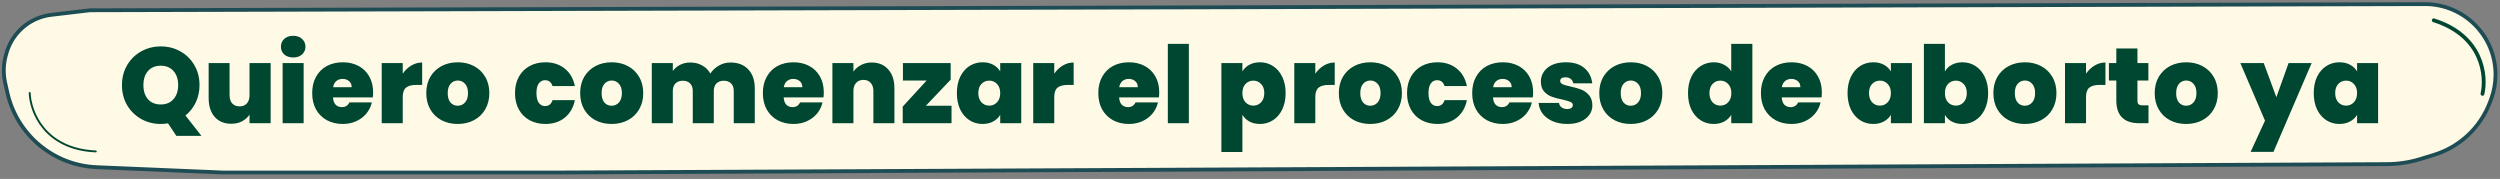
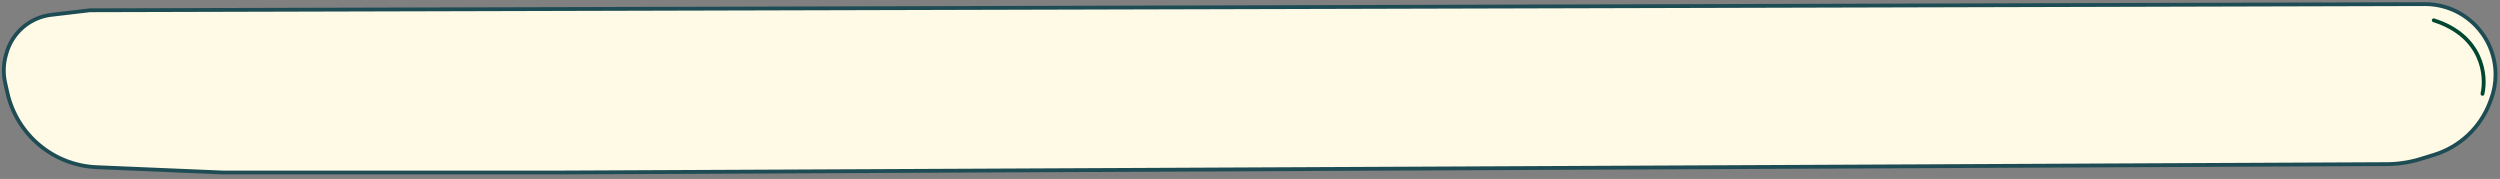
<svg xmlns="http://www.w3.org/2000/svg" width="489" height="35" viewBox="0 0 489 35" fill="none">
  <rect x="0" y="0" width="489" height="35" fill="#808080" stroke="none" />
  <path d="M1.285 10.332C2.211 7.129 4.617 4.564 7.755 3.437C8.498 3.17 9.27 2.989 10.054 2.897L17.596 2.009L474.294 0.805C481.925 0.785 488.122 6.965 488.122 14.596C488.122 16.241 487.828 17.872 487.254 19.413L487.05 19.958C485.205 24.91 481.164 28.724 476.114 30.28L473.462 31.097C471.334 31.752 469.121 32.091 466.895 32.101L109.937 33.74L109.935 33.74L43.533 33.74L18.902 32.701C10.459 32.345 3.303 26.372 1.444 18.128L1.016 16.227C0.604 14.398 0.66 12.493 1.181 10.691L1.285 10.332Z" fill="#FFFAE6" stroke="#1E4C54" stroke-width="0.749" />
-   <path d="M5.808 18.191C5.933 21.813 8.693 29.17 18.735 29.62" stroke="#004731" stroke-width="0.375" stroke-linecap="round" />
-   <path d="M34.493 26.578L32.857 24.122C32.395 24.206 31.927 24.248 31.451 24.248C30.066 24.248 28.793 23.927 27.632 23.283C26.471 22.626 25.548 21.724 24.862 20.576C24.191 19.415 23.855 18.108 23.855 16.653C23.855 15.198 24.191 13.897 24.862 12.75C25.548 11.589 26.471 10.687 27.632 10.043C28.793 9.4 30.066 9.078 31.451 9.078C32.85 9.078 34.123 9.4 35.27 10.043C36.431 10.687 37.347 11.589 38.019 12.75C38.69 13.897 39.026 15.198 39.026 16.653C39.026 17.87 38.781 18.996 38.291 20.031C37.802 21.052 37.13 21.905 36.277 22.591L39.404 26.578H34.493ZM28.052 16.653C28.052 17.814 28.352 18.737 28.954 19.422C29.555 20.094 30.388 20.43 31.451 20.43C32.5 20.43 33.325 20.087 33.927 19.401C34.542 18.716 34.85 17.8 34.85 16.653C34.85 15.478 34.542 14.554 33.927 13.883C33.325 13.197 32.5 12.855 31.451 12.855C30.388 12.855 29.555 13.197 28.954 13.883C28.352 14.554 28.052 15.478 28.052 16.653ZM52.939 12.33V24.102H48.806V22.423C48.456 22.954 47.973 23.388 47.358 23.724C46.742 24.046 46.036 24.206 45.239 24.206C43.868 24.206 42.783 23.759 41.986 22.864C41.203 21.954 40.811 20.723 40.811 19.171V12.33H44.903V18.646C44.903 19.317 45.078 19.849 45.427 20.241C45.791 20.618 46.267 20.807 46.854 20.807C47.456 20.807 47.931 20.618 48.281 20.241C48.631 19.849 48.806 19.317 48.806 18.646V12.33H52.939ZM57.357 11.239C56.63 11.239 56.042 11.043 55.595 10.652C55.161 10.246 54.944 9.742 54.944 9.141C54.944 8.525 55.161 8.015 55.595 7.609C56.042 7.203 56.63 7.001 57.357 7.001C58.071 7.001 58.644 7.203 59.078 7.609C59.525 8.015 59.749 8.525 59.749 9.141C59.749 9.742 59.525 10.246 59.078 10.652C58.644 11.043 58.071 11.239 57.357 11.239ZM59.392 12.33V24.102H55.28V12.33H59.392ZM72.981 18.079C72.981 18.401 72.96 18.723 72.918 19.045H65.134C65.176 19.688 65.351 20.171 65.658 20.492C65.98 20.8 66.386 20.954 66.875 20.954C67.561 20.954 68.05 20.646 68.344 20.031H72.73C72.548 20.842 72.191 21.57 71.659 22.213C71.142 22.843 70.484 23.339 69.687 23.703C68.89 24.067 68.008 24.248 67.043 24.248C65.882 24.248 64.847 24.004 63.938 23.514C63.042 23.024 62.336 22.325 61.818 21.416C61.315 20.506 61.063 19.436 61.063 18.205C61.063 16.974 61.315 15.911 61.818 15.016C62.322 14.107 63.022 13.407 63.917 12.918C64.826 12.428 65.868 12.183 67.043 12.183C68.204 12.183 69.232 12.421 70.128 12.897C71.023 13.372 71.722 14.058 72.226 14.953C72.73 15.834 72.981 16.877 72.981 18.079ZM68.785 17.051C68.785 16.548 68.617 16.156 68.281 15.876C67.945 15.582 67.526 15.436 67.022 15.436C66.519 15.436 66.106 15.575 65.784 15.855C65.463 16.121 65.253 16.52 65.155 17.051H68.785ZM78.777 14.408C79.239 13.736 79.798 13.204 80.456 12.813C81.113 12.421 81.82 12.225 82.575 12.225V16.611H81.421C80.526 16.611 79.861 16.785 79.427 17.135C78.994 17.485 78.777 18.093 78.777 18.961V24.102H74.664V12.33H78.777V14.408ZM89.526 24.248C88.351 24.248 87.295 24.004 86.357 23.514C85.434 23.024 84.707 22.325 84.175 21.416C83.644 20.506 83.378 19.436 83.378 18.205C83.378 16.988 83.644 15.925 84.175 15.016C84.721 14.107 85.455 13.407 86.378 12.918C87.316 12.428 88.372 12.183 89.547 12.183C90.722 12.183 91.771 12.428 92.694 12.918C93.632 13.407 94.366 14.107 94.897 15.016C95.443 15.925 95.716 16.988 95.716 18.205C95.716 19.422 95.443 20.492 94.897 21.416C94.366 22.325 93.632 23.024 92.694 23.514C91.757 24.004 90.701 24.248 89.526 24.248ZM89.526 20.681C90.099 20.681 90.575 20.471 90.953 20.052C91.344 19.618 91.54 19.003 91.54 18.205C91.54 17.408 91.344 16.799 90.953 16.38C90.575 15.96 90.106 15.75 89.547 15.75C88.987 15.75 88.519 15.96 88.141 16.38C87.763 16.799 87.574 17.408 87.574 18.205C87.574 19.017 87.756 19.632 88.12 20.052C88.484 20.471 88.952 20.681 89.526 20.681ZM100.734 18.205C100.734 16.988 100.986 15.925 101.489 15.016C101.993 14.107 102.692 13.407 103.587 12.918C104.497 12.428 105.532 12.183 106.693 12.183C108.19 12.183 109.449 12.596 110.47 13.421C111.491 14.233 112.148 15.373 112.442 16.841H108.078C107.826 16.072 107.336 15.687 106.609 15.687C106.091 15.687 105.679 15.904 105.371 16.338C105.077 16.758 104.93 17.38 104.93 18.205C104.93 19.031 105.077 19.66 105.371 20.094C105.679 20.527 106.091 20.744 106.609 20.744C107.35 20.744 107.84 20.36 108.078 19.59H112.442C112.148 21.045 111.491 22.185 110.47 23.011C109.449 23.836 108.19 24.248 106.693 24.248C105.532 24.248 104.497 24.004 103.587 23.514C102.692 23.024 101.993 22.325 101.489 21.416C100.986 20.506 100.734 19.436 100.734 18.205ZM119.627 24.248C118.452 24.248 117.396 24.004 116.459 23.514C115.536 23.024 114.808 22.325 114.277 21.416C113.745 20.506 113.479 19.436 113.479 18.205C113.479 16.988 113.745 15.925 114.277 15.016C114.822 14.107 115.557 13.407 116.48 12.918C117.417 12.428 118.473 12.183 119.648 12.183C120.823 12.183 121.872 12.428 122.796 12.918C123.733 13.407 124.467 14.107 124.999 15.016C125.544 15.925 125.817 16.988 125.817 18.205C125.817 19.422 125.544 20.492 124.999 21.416C124.467 22.325 123.733 23.024 122.796 23.514C121.858 24.004 120.802 24.248 119.627 24.248ZM119.627 20.681C120.201 20.681 120.676 20.471 121.054 20.052C121.446 19.618 121.642 19.003 121.642 18.205C121.642 17.408 121.446 16.799 121.054 16.38C120.676 15.96 120.208 15.75 119.648 15.75C119.089 15.75 118.62 15.96 118.242 16.38C117.865 16.799 117.676 17.408 117.676 18.205C117.676 19.017 117.858 19.632 118.221 20.052C118.585 20.471 119.054 20.681 119.627 20.681ZM142.871 12.225C144.354 12.225 145.515 12.673 146.354 13.568C147.207 14.463 147.634 15.687 147.634 17.24V24.102H143.521V17.786C143.521 17.156 143.346 16.667 142.997 16.317C142.647 15.967 142.171 15.792 141.57 15.792C140.968 15.792 140.493 15.967 140.143 16.317C139.793 16.667 139.619 17.156 139.619 17.786V24.102H135.506V17.786C135.506 17.156 135.331 16.667 134.981 16.317C134.646 15.967 134.177 15.792 133.575 15.792C132.96 15.792 132.477 15.967 132.128 16.317C131.778 16.667 131.603 17.156 131.603 17.786V24.102H127.49V12.33H131.603V13.883C131.967 13.379 132.435 12.981 133.009 12.687C133.596 12.379 134.268 12.225 135.023 12.225C135.891 12.225 136.66 12.414 137.331 12.792C138.017 13.169 138.555 13.701 138.947 14.386C139.367 13.743 139.919 13.225 140.605 12.834C141.29 12.428 142.046 12.225 142.871 12.225ZM161.134 18.079C161.134 18.401 161.113 18.723 161.071 19.045H153.286C153.328 19.688 153.503 20.171 153.811 20.492C154.133 20.8 154.538 20.954 155.028 20.954C155.713 20.954 156.203 20.646 156.497 20.031H160.882C160.7 20.842 160.344 21.57 159.812 22.213C159.294 22.843 158.637 23.339 157.84 23.703C157.042 24.067 156.161 24.248 155.196 24.248C154.035 24.248 153 24.004 152.09 23.514C151.195 23.024 150.489 22.325 149.971 21.416C149.468 20.506 149.216 19.436 149.216 18.205C149.216 16.974 149.468 15.911 149.971 15.016C150.475 14.107 151.174 13.407 152.069 12.918C152.979 12.428 154.021 12.183 155.196 12.183C156.357 12.183 157.385 12.421 158.28 12.897C159.176 13.372 159.875 14.058 160.379 14.953C160.882 15.834 161.134 16.877 161.134 18.079ZM156.937 17.051C156.937 16.548 156.77 16.156 156.434 15.876C156.098 15.582 155.678 15.436 155.175 15.436C154.671 15.436 154.259 15.575 153.937 15.855C153.615 16.121 153.405 16.52 153.307 17.051H156.937ZM170.518 12.225C171.875 12.225 172.952 12.68 173.749 13.589C174.546 14.484 174.945 15.701 174.945 17.24V24.102H170.832V17.786C170.832 17.114 170.658 16.59 170.308 16.212C169.958 15.82 169.49 15.624 168.902 15.624C168.287 15.624 167.804 15.82 167.454 16.212C167.105 16.59 166.93 17.114 166.93 17.786V24.102H162.817V12.33H166.93V14.009C167.293 13.477 167.783 13.051 168.398 12.729C169.014 12.393 169.72 12.225 170.518 12.225ZM181.105 20.681H186.12V24.102H176.572V20.849L181.251 15.75H176.614V12.33H185.952V15.582L181.105 20.681ZM187.165 18.205C187.165 16.988 187.382 15.925 187.816 15.016C188.263 14.107 188.865 13.407 189.62 12.918C190.39 12.428 191.243 12.183 192.18 12.183C192.991 12.183 193.691 12.344 194.278 12.666C194.866 12.988 195.321 13.421 195.642 13.967V12.33H199.755V24.102H195.642V22.465C195.321 23.011 194.859 23.444 194.257 23.766C193.67 24.088 192.977 24.248 192.18 24.248C191.243 24.248 190.39 24.004 189.62 23.514C188.865 23.024 188.263 22.325 187.816 21.416C187.382 20.492 187.165 19.422 187.165 18.205ZM195.642 18.205C195.642 17.45 195.432 16.855 195.013 16.422C194.607 15.988 194.104 15.771 193.502 15.771C192.887 15.771 192.376 15.988 191.97 16.422C191.565 16.841 191.362 17.436 191.362 18.205C191.362 18.961 191.565 19.562 191.97 20.01C192.376 20.444 192.887 20.66 193.502 20.66C194.104 20.66 194.607 20.444 195.013 20.01C195.432 19.576 195.642 18.975 195.642 18.205ZM206.211 14.408C206.673 13.736 207.232 13.204 207.89 12.813C208.547 12.421 209.254 12.225 210.009 12.225V16.611H208.855C207.96 16.611 207.295 16.785 206.862 17.135C206.428 17.485 206.211 18.093 206.211 18.961V24.102H202.098V12.33H206.211V14.408ZM226.746 18.079C226.746 18.401 226.725 18.723 226.683 19.045H218.899C218.941 19.688 219.116 20.171 219.423 20.492C219.745 20.8 220.151 20.954 220.64 20.954C221.326 20.954 221.815 20.646 222.109 20.031H226.495C226.313 20.842 225.956 21.57 225.425 22.213C224.907 22.843 224.249 23.339 223.452 23.703C222.655 24.067 221.774 24.248 220.808 24.248C219.647 24.248 218.612 24.004 217.703 23.514C216.808 23.024 216.101 22.325 215.584 21.416C215.08 20.506 214.828 19.436 214.828 18.205C214.828 16.974 215.08 15.911 215.584 15.016C216.087 14.107 216.787 13.407 217.682 12.918C218.591 12.428 219.633 12.183 220.808 12.183C221.969 12.183 222.998 12.421 223.893 12.897C224.788 13.372 225.487 14.058 225.991 14.953C226.495 15.834 226.746 16.877 226.746 18.079ZM222.55 17.051C222.55 16.548 222.382 16.156 222.046 15.876C221.711 15.582 221.291 15.436 220.787 15.436C220.284 15.436 219.871 15.575 219.549 15.855C219.228 16.121 219.018 16.52 218.92 17.051H222.55ZM232.542 8.574V24.102H228.429V8.574H232.542ZM243.013 13.967C243.335 13.421 243.789 12.988 244.377 12.666C244.964 12.344 245.657 12.183 246.454 12.183C247.392 12.183 248.238 12.428 248.993 12.918C249.763 13.407 250.364 14.107 250.798 15.016C251.245 15.925 251.469 16.988 251.469 18.205C251.469 19.422 251.245 20.492 250.798 21.416C250.364 22.325 249.763 23.024 248.993 23.514C248.238 24.004 247.392 24.248 246.454 24.248C245.657 24.248 244.964 24.088 244.377 23.766C243.803 23.444 243.349 23.011 243.013 22.465V29.725H238.9V12.33H243.013V13.967ZM247.294 18.205C247.294 17.436 247.084 16.841 246.664 16.422C246.258 15.988 245.755 15.771 245.153 15.771C244.552 15.771 244.041 15.988 243.622 16.422C243.216 16.855 243.013 17.45 243.013 18.205C243.013 18.975 243.216 19.576 243.622 20.01C244.041 20.444 244.552 20.66 245.153 20.66C245.755 20.66 246.258 20.444 246.664 20.01C247.084 19.562 247.294 18.961 247.294 18.205ZM257.275 14.408C257.737 13.736 258.296 13.204 258.954 12.813C259.611 12.421 260.317 12.225 261.073 12.225V16.611H259.919C259.023 16.611 258.359 16.785 257.925 17.135C257.492 17.485 257.275 18.093 257.275 18.961V24.102H253.162V12.33H257.275V14.408ZM268.024 24.248C266.849 24.248 265.793 24.004 264.855 23.514C263.932 23.024 263.205 22.325 262.673 21.416C262.141 20.506 261.876 19.436 261.876 18.205C261.876 16.988 262.141 15.925 262.673 15.016C263.219 14.107 263.953 13.407 264.876 12.918C265.813 12.428 266.87 12.183 268.045 12.183C269.22 12.183 270.269 12.428 271.192 12.918C272.129 13.407 272.864 14.107 273.395 15.016C273.941 15.925 274.214 16.988 274.214 18.205C274.214 19.422 273.941 20.492 273.395 21.416C272.864 22.325 272.129 23.024 271.192 23.514C270.255 24.004 269.199 24.248 268.024 24.248ZM268.024 20.681C268.597 20.681 269.073 20.471 269.451 20.052C269.842 19.618 270.038 19.003 270.038 18.205C270.038 17.408 269.842 16.799 269.451 16.38C269.073 15.96 268.604 15.75 268.045 15.75C267.485 15.75 267.017 15.96 266.639 16.38C266.261 16.799 266.072 17.408 266.072 18.205C266.072 19.017 266.254 19.632 266.618 20.052C266.982 20.471 267.45 20.681 268.024 20.681ZM275.215 18.205C275.215 16.988 275.467 15.925 275.971 15.016C276.474 14.107 277.174 13.407 278.069 12.918C278.978 12.428 280.013 12.183 281.175 12.183C282.671 12.183 283.93 12.596 284.951 13.421C285.973 14.233 286.63 15.373 286.924 16.841H282.559C282.308 16.072 281.818 15.687 281.091 15.687C280.573 15.687 280.16 15.904 279.853 16.338C279.559 16.758 279.412 17.38 279.412 18.205C279.412 19.031 279.559 19.66 279.853 20.094C280.16 20.527 280.573 20.744 281.091 20.744C281.832 20.744 282.322 20.36 282.559 19.59H286.924C286.63 21.045 285.973 22.185 284.951 23.011C283.93 23.836 282.671 24.248 281.175 24.248C280.013 24.248 278.978 24.004 278.069 23.514C277.174 23.024 276.474 22.325 275.971 21.416C275.467 20.506 275.215 19.436 275.215 18.205ZM299.879 18.079C299.879 18.401 299.858 18.723 299.816 19.045H292.032C292.074 19.688 292.248 20.171 292.556 20.492C292.878 20.8 293.284 20.954 293.773 20.954C294.459 20.954 294.948 20.646 295.242 20.031H299.627C299.445 20.842 299.089 21.57 298.557 22.213C298.04 22.843 297.382 23.339 296.585 23.703C295.787 24.067 294.906 24.248 293.941 24.248C292.78 24.248 291.745 24.004 290.836 23.514C289.94 23.024 289.234 22.325 288.716 21.416C288.213 20.506 287.961 19.436 287.961 18.205C287.961 16.974 288.213 15.911 288.716 15.016C289.22 14.107 289.919 13.407 290.815 12.918C291.724 12.428 292.766 12.183 293.941 12.183C295.102 12.183 296.13 12.421 297.025 12.897C297.921 13.372 298.62 14.058 299.124 14.953C299.627 15.834 299.879 16.877 299.879 18.079ZM295.683 17.051C295.683 16.548 295.515 16.156 295.179 15.876C294.843 15.582 294.424 15.436 293.92 15.436C293.416 15.436 293.004 15.575 292.682 15.855C292.36 16.121 292.15 16.52 292.053 17.051H295.683ZM306.577 24.248C305.514 24.248 304.563 24.074 303.723 23.724C302.898 23.36 302.241 22.871 301.751 22.255C301.275 21.626 301.01 20.919 300.954 20.136H304.94C304.996 20.514 305.171 20.807 305.465 21.017C305.759 21.227 306.122 21.332 306.556 21.332C306.892 21.332 307.158 21.262 307.353 21.122C307.549 20.982 307.647 20.8 307.647 20.576C307.647 20.283 307.486 20.066 307.165 19.926C306.843 19.786 306.311 19.632 305.57 19.464C304.731 19.297 304.031 19.108 303.472 18.898C302.912 18.688 302.422 18.345 302.003 17.87C301.597 17.394 301.394 16.751 301.394 15.939C301.394 15.24 301.583 14.61 301.961 14.051C302.339 13.477 302.891 13.023 303.619 12.687C304.36 12.351 305.248 12.183 306.283 12.183C307.822 12.183 309.032 12.561 309.913 13.316C310.795 14.072 311.305 15.065 311.445 16.296H307.731C307.661 15.918 307.493 15.632 307.228 15.436C306.976 15.226 306.633 15.121 306.199 15.121C305.864 15.121 305.605 15.184 305.423 15.31C305.255 15.436 305.171 15.611 305.171 15.834C305.171 16.114 305.332 16.331 305.654 16.485C305.976 16.625 306.493 16.771 307.207 16.925C308.06 17.107 308.766 17.31 309.326 17.534C309.899 17.758 310.396 18.121 310.816 18.625C311.249 19.115 311.466 19.786 311.466 20.639C311.466 21.325 311.263 21.94 310.858 22.486C310.466 23.031 309.899 23.465 309.158 23.787C308.431 24.095 307.57 24.248 306.577 24.248ZM318.965 24.248C317.789 24.248 316.733 24.004 315.796 23.514C314.873 23.024 314.145 22.325 313.614 21.416C313.082 20.506 312.817 19.436 312.817 18.205C312.817 16.988 313.082 15.925 313.614 15.016C314.159 14.107 314.894 13.407 315.817 12.918C316.754 12.428 317.81 12.183 318.986 12.183C320.161 12.183 321.21 12.428 322.133 12.918C323.07 13.407 323.805 14.107 324.336 15.016C324.882 15.925 325.154 16.988 325.154 18.205C325.154 19.422 324.882 20.492 324.336 21.416C323.805 22.325 323.07 23.024 322.133 23.514C321.196 24.004 320.14 24.248 318.965 24.248ZM318.965 20.681C319.538 20.681 320.014 20.471 320.391 20.052C320.783 19.618 320.979 19.003 320.979 18.205C320.979 17.408 320.783 16.799 320.391 16.38C320.014 15.96 319.545 15.75 318.986 15.75C318.426 15.75 317.957 15.96 317.58 16.38C317.202 16.799 317.013 17.408 317.013 18.205C317.013 19.017 317.195 19.632 317.559 20.052C317.922 20.471 318.391 20.681 318.965 20.681ZM330.173 18.205C330.173 16.988 330.389 15.925 330.823 15.016C331.271 14.107 331.879 13.407 332.648 12.918C333.418 12.428 334.271 12.183 335.208 12.183C335.964 12.183 336.635 12.344 337.223 12.666C337.824 12.974 338.293 13.4 338.629 13.946V8.574H342.762V24.102H338.629V22.465C338.307 23.011 337.852 23.444 337.265 23.766C336.677 24.088 335.985 24.248 335.187 24.248C334.25 24.248 333.397 24.004 332.627 23.514C331.872 23.024 331.271 22.325 330.823 21.416C330.389 20.492 330.173 19.422 330.173 18.205ZM338.65 18.205C338.65 17.45 338.44 16.855 338.02 16.422C337.614 15.988 337.111 15.771 336.509 15.771C335.894 15.771 335.383 15.988 334.978 16.422C334.572 16.841 334.369 17.436 334.369 18.205C334.369 18.961 334.572 19.562 334.978 20.01C335.383 20.444 335.894 20.66 336.509 20.66C337.111 20.66 337.614 20.444 338.02 20.01C338.44 19.576 338.65 18.975 338.65 18.205ZM356.353 18.079C356.353 18.401 356.332 18.723 356.29 19.045H348.505C348.547 19.688 348.722 20.171 349.03 20.492C349.351 20.8 349.757 20.954 350.247 20.954C350.932 20.954 351.422 20.646 351.715 20.031H356.101C355.919 20.842 355.562 21.57 355.031 22.213C354.513 22.843 353.856 23.339 353.058 23.703C352.261 24.067 351.38 24.248 350.414 24.248C349.253 24.248 348.218 24.004 347.309 23.514C346.414 23.024 345.707 22.325 345.19 21.416C344.686 20.506 344.434 19.436 344.434 18.205C344.434 16.974 344.686 15.911 345.19 15.016C345.693 14.107 346.393 13.407 347.288 12.918C348.197 12.428 349.239 12.183 350.414 12.183C351.575 12.183 352.604 12.421 353.499 12.897C354.394 13.372 355.094 14.058 355.597 14.953C356.101 15.834 356.353 16.877 356.353 18.079ZM352.156 17.051C352.156 16.548 351.988 16.156 351.652 15.876C351.317 15.582 350.897 15.436 350.393 15.436C349.89 15.436 349.477 15.575 349.155 15.855C348.834 16.121 348.624 16.52 348.526 17.051H352.156ZM361.38 18.205C361.38 16.988 361.597 15.925 362.031 15.016C362.479 14.107 363.08 13.407 363.835 12.918C364.605 12.428 365.458 12.183 366.395 12.183C367.207 12.183 367.906 12.344 368.494 12.666C369.081 12.988 369.536 13.421 369.858 13.967V12.33H373.97V24.102H369.858V22.465C369.536 23.011 369.074 23.444 368.473 23.766C367.885 24.088 367.193 24.248 366.395 24.248C365.458 24.248 364.605 24.004 363.835 23.514C363.08 23.024 362.479 22.325 362.031 21.416C361.597 20.492 361.38 19.422 361.38 18.205ZM369.858 18.205C369.858 17.45 369.648 16.855 369.228 16.422C368.822 15.988 368.319 15.771 367.717 15.771C367.102 15.771 366.591 15.988 366.185 16.422C365.78 16.841 365.577 17.436 365.577 18.205C365.577 18.961 365.78 19.562 366.185 20.01C366.591 20.444 367.102 20.66 367.717 20.66C368.319 20.66 368.822 20.444 369.228 20.01C369.648 19.576 369.858 18.975 369.858 18.205ZM380.426 13.967C380.748 13.407 381.203 12.974 381.79 12.666C382.378 12.344 383.07 12.183 383.868 12.183C384.805 12.183 385.651 12.428 386.406 12.918C387.176 13.407 387.777 14.107 388.211 15.016C388.659 15.925 388.882 16.988 388.882 18.205C388.882 19.422 388.659 20.492 388.211 21.416C387.777 22.325 387.176 23.024 386.406 23.514C385.651 24.004 384.805 24.248 383.868 24.248C383.07 24.248 382.378 24.095 381.79 23.787C381.203 23.465 380.748 23.024 380.426 22.465V24.102H376.314V8.574H380.426V13.967ZM384.707 18.205C384.707 17.436 384.497 16.841 384.077 16.422C383.672 15.988 383.168 15.771 382.567 15.771C381.965 15.771 381.454 15.988 381.035 16.422C380.629 16.855 380.426 17.45 380.426 18.205C380.426 18.975 380.629 19.576 381.035 20.01C381.454 20.444 381.965 20.66 382.567 20.66C383.168 20.66 383.672 20.444 384.077 20.01C384.497 19.562 384.707 18.961 384.707 18.205ZM396.052 24.248C394.877 24.248 393.821 24.004 392.884 23.514C391.96 23.024 391.233 22.325 390.701 21.416C390.17 20.506 389.904 19.436 389.904 18.205C389.904 16.988 390.17 15.925 390.701 15.016C391.247 14.107 391.981 13.407 392.905 12.918C393.842 12.428 394.898 12.183 396.073 12.183C397.248 12.183 398.297 12.428 399.22 12.918C400.158 13.407 400.892 14.107 401.424 15.016C401.969 15.925 402.242 16.988 402.242 18.205C402.242 19.422 401.969 20.492 401.424 21.416C400.892 22.325 400.158 23.024 399.22 23.514C398.283 24.004 397.227 24.248 396.052 24.248ZM396.052 20.681C396.626 20.681 397.101 20.471 397.479 20.052C397.871 19.618 398.066 19.003 398.066 18.205C398.066 17.408 397.871 16.799 397.479 16.38C397.101 15.96 396.633 15.75 396.073 15.75C395.513 15.75 395.045 15.96 394.667 16.38C394.289 16.799 394.101 17.408 394.101 18.205C394.101 19.017 394.282 19.632 394.646 20.052C395.01 20.471 395.478 20.681 396.052 20.681ZM408.028 14.408C408.489 13.736 409.049 13.204 409.706 12.813C410.364 12.421 411.07 12.225 411.826 12.225V16.611H410.672C409.776 16.611 409.112 16.785 408.678 17.135C408.245 17.485 408.028 18.093 408.028 18.961V24.102H403.915V12.33H408.028V14.408ZM420.245 20.597V24.102H418.462C415.454 24.102 413.951 22.612 413.951 19.632V15.75H412.503V12.33H413.951V9.476H418.084V12.33H420.224V15.75H418.084V19.695C418.084 20.017 418.154 20.248 418.294 20.388C418.448 20.527 418.7 20.597 419.049 20.597H420.245ZM427.608 24.248C426.433 24.248 425.377 24.004 424.44 23.514C423.517 23.024 422.789 22.325 422.258 21.416C421.726 20.506 421.46 19.436 421.46 18.205C421.46 16.988 421.726 15.925 422.258 15.016C422.803 14.107 423.538 13.407 424.461 12.918C425.398 12.428 426.454 12.183 427.629 12.183C428.804 12.183 429.853 12.428 430.777 12.918C431.714 13.407 432.448 14.107 432.98 15.016C433.525 15.925 433.798 16.988 433.798 18.205C433.798 19.422 433.525 20.492 432.98 21.416C432.448 22.325 431.714 23.024 430.777 23.514C429.839 24.004 428.783 24.248 427.608 24.248ZM427.608 20.681C428.182 20.681 428.657 20.471 429.035 20.052C429.427 19.618 429.623 19.003 429.623 18.205C429.623 17.408 429.427 16.799 429.035 16.38C428.657 15.96 428.189 15.75 427.629 15.75C427.07 15.75 426.601 15.96 426.223 16.38C425.846 16.799 425.657 17.408 425.657 18.205C425.657 19.017 425.839 19.632 426.202 20.052C426.566 20.471 427.035 20.681 427.608 20.681ZM452.161 12.33L444.691 29.704H440.222L443.034 23.598L438.208 12.33H442.782L445.258 19.003L447.65 12.33H452.161ZM452.566 18.205C452.566 16.988 452.783 15.925 453.216 15.016C453.664 14.107 454.265 13.407 455.021 12.918C455.79 12.428 456.643 12.183 457.581 12.183C458.392 12.183 459.091 12.344 459.679 12.666C460.266 12.988 460.721 13.421 461.043 13.967V12.33H465.155V24.102H461.043V22.465C460.721 23.011 460.259 23.444 459.658 23.766C459.07 24.088 458.378 24.248 457.581 24.248C456.643 24.248 455.79 24.004 455.021 23.514C454.265 23.024 453.664 22.325 453.216 21.416C452.783 20.492 452.566 19.422 452.566 18.205ZM461.043 18.205C461.043 17.45 460.833 16.855 460.413 16.422C460.008 15.988 459.504 15.771 458.903 15.771C458.287 15.771 457.777 15.988 457.371 16.422C456.965 16.841 456.762 17.436 456.762 18.205C456.762 18.961 456.965 19.562 457.371 20.01C457.777 20.444 458.287 20.66 458.903 20.66C459.504 20.66 460.008 20.444 460.413 20.01C460.833 19.576 461.043 18.975 461.043 18.205Z" fill="#004731" />
  <path d="M485.57 18.355C486.387 14.825 485.625 7.004 476.042 3.971" stroke="#004731" stroke-width="0.749" stroke-linecap="round" />
</svg>